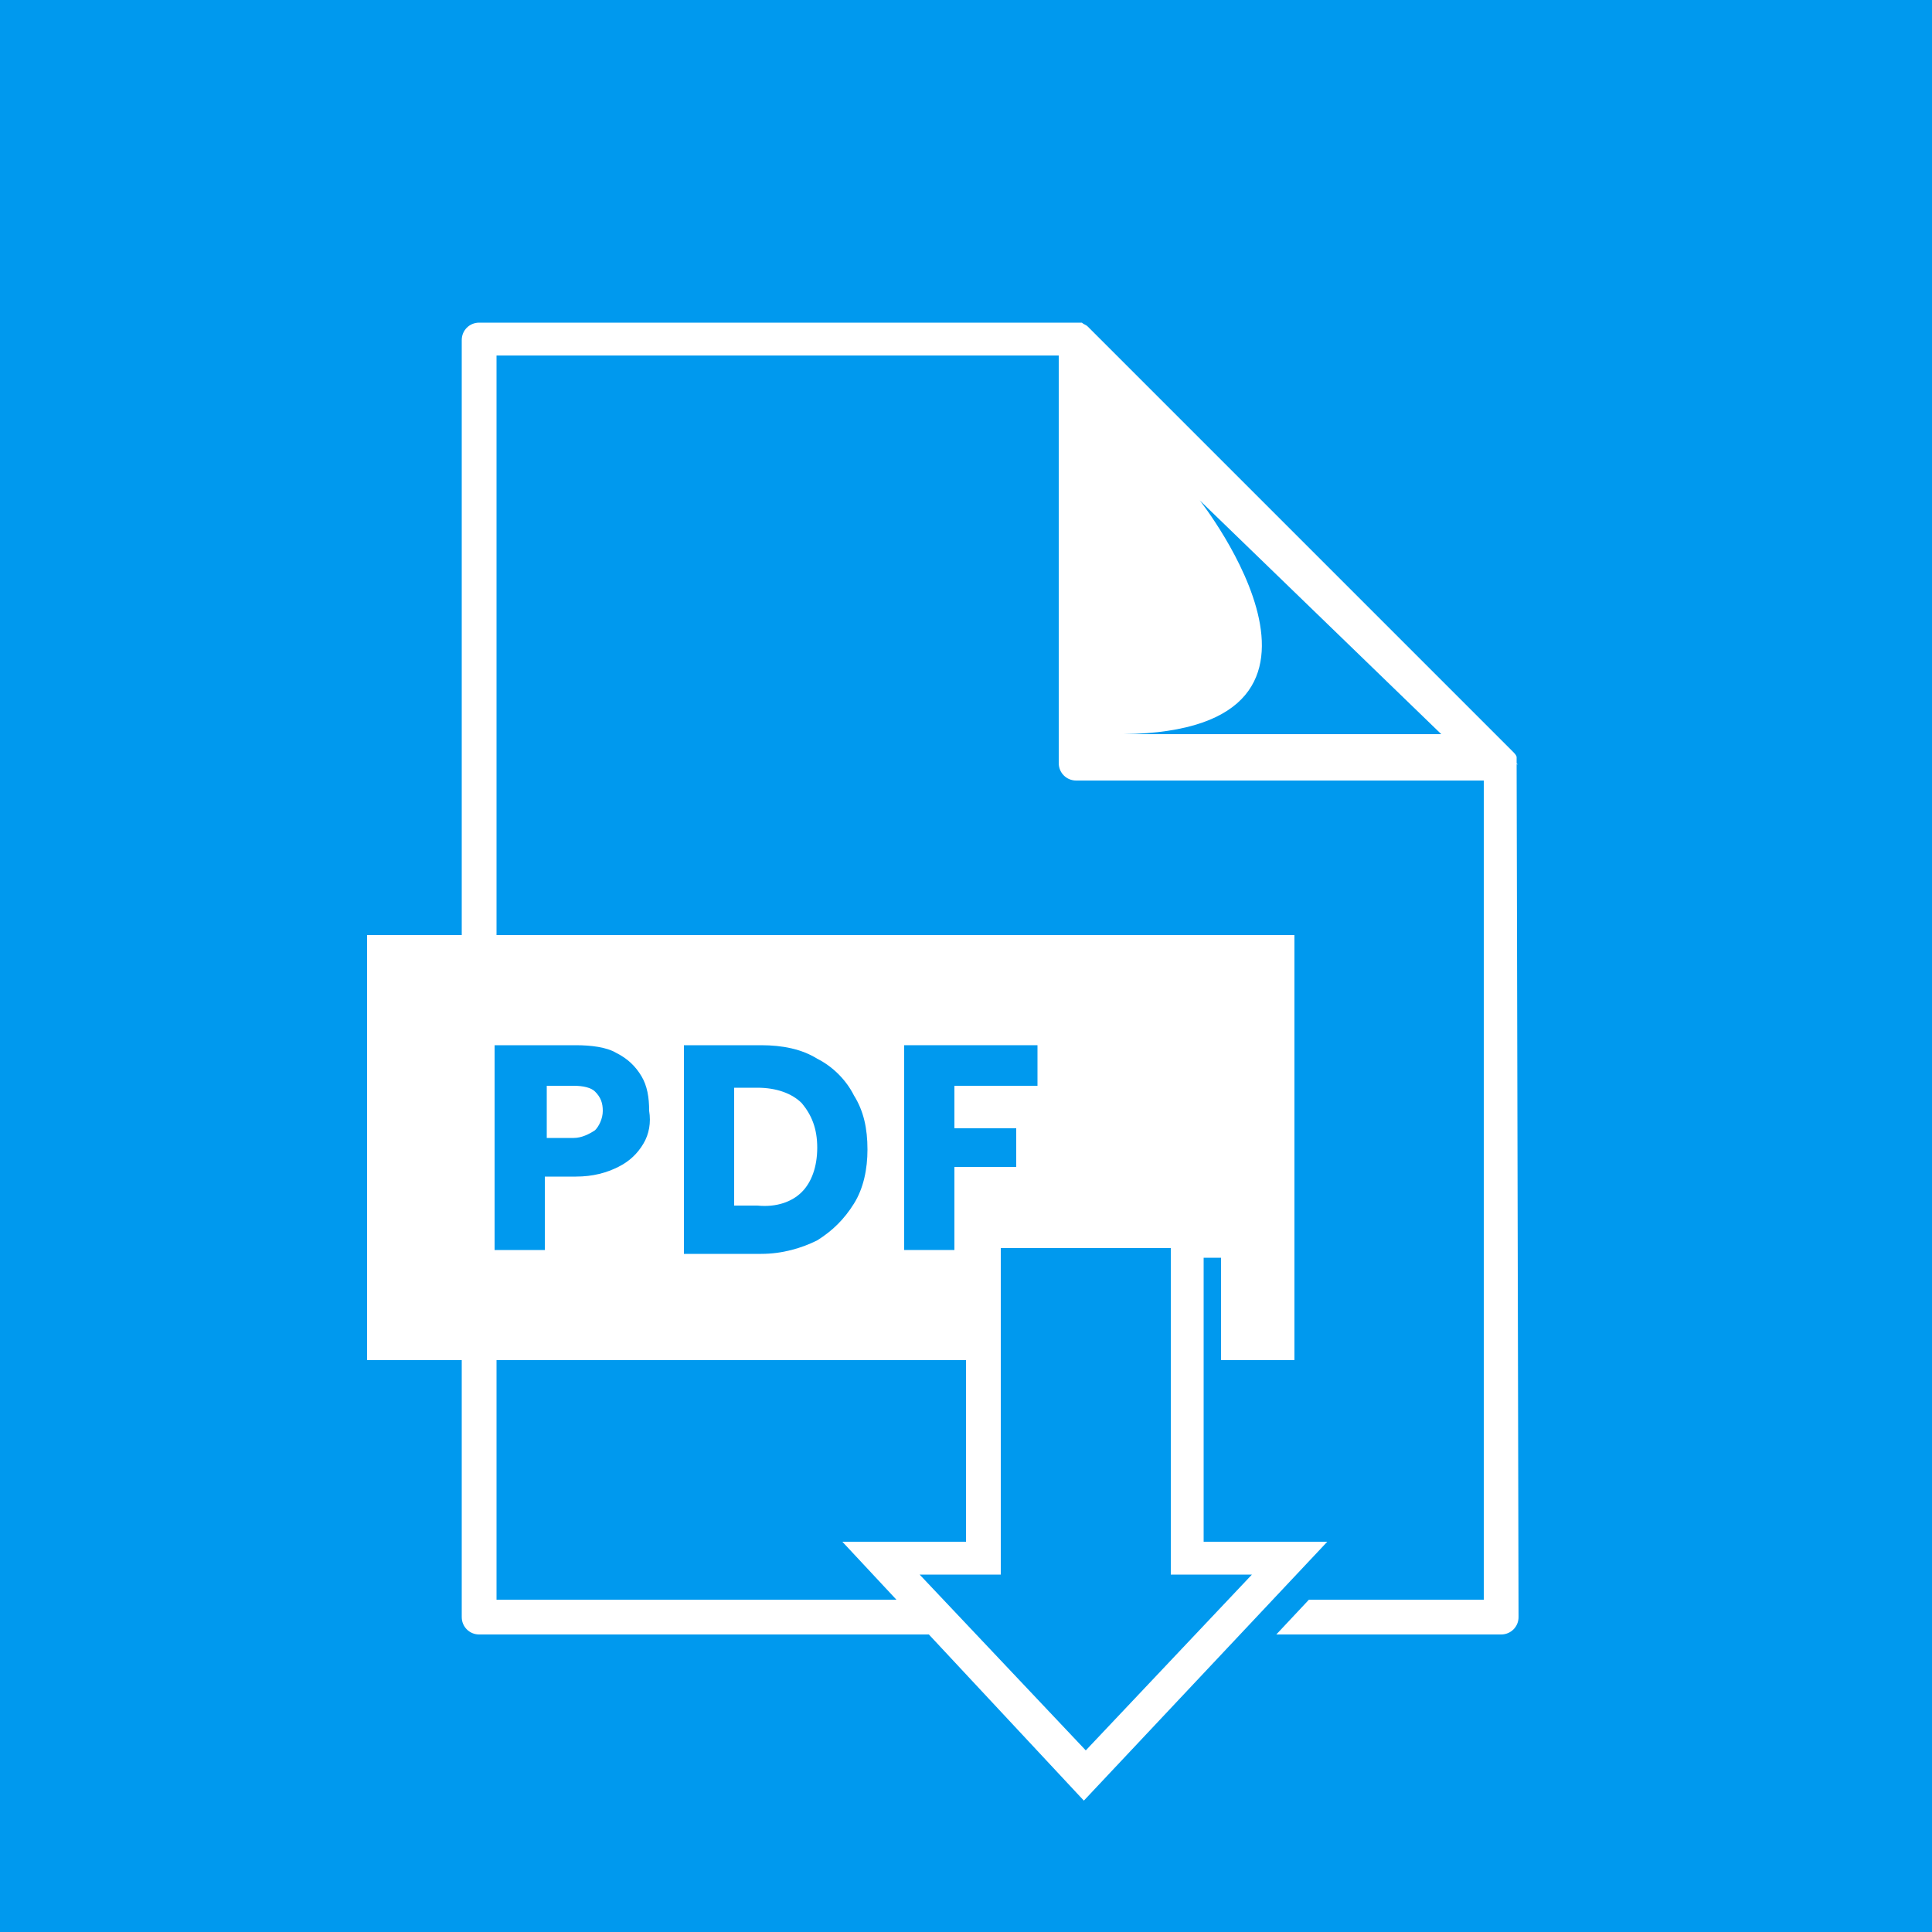
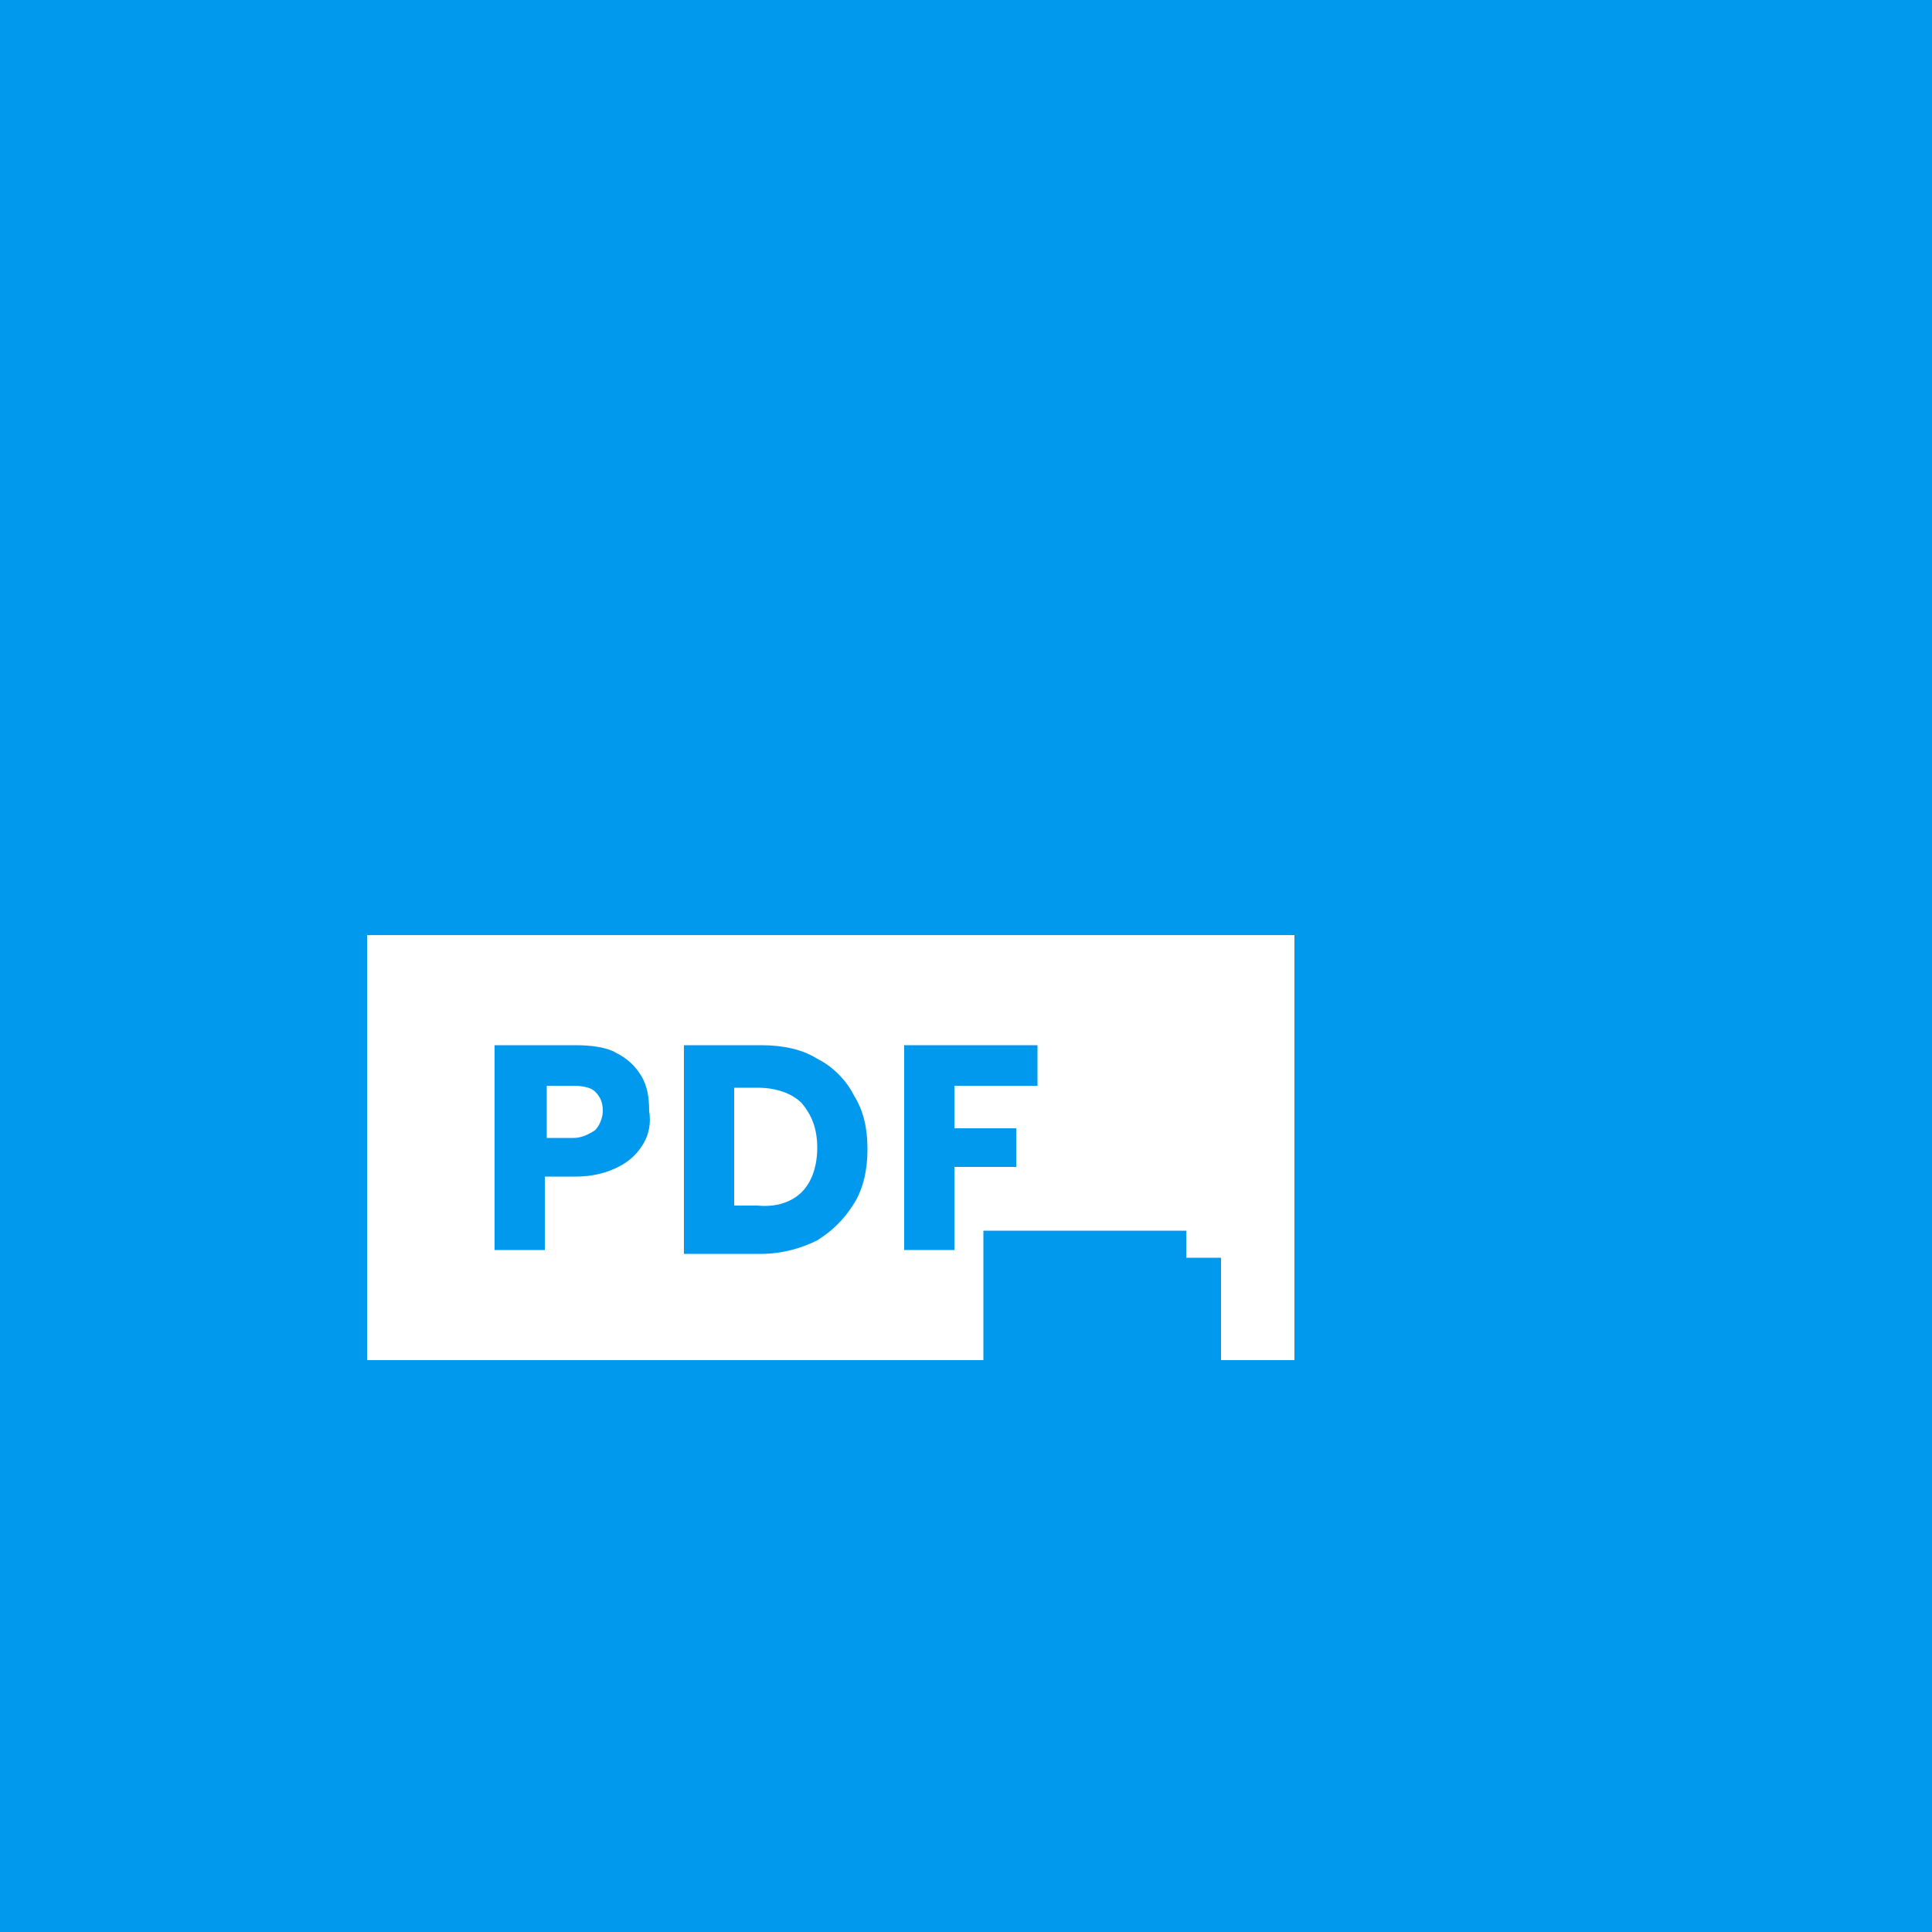
<svg xmlns="http://www.w3.org/2000/svg" version="1.1" id="Ebene_1" x="0px" y="0px" viewBox="0 0 100 100" style="enable-background:new 0 0 100 100;" xml:space="preserve">
  <style type="text/css">
	.st0{fill-rule:evenodd;clip-rule:evenodd;fill:#0099EE;}
	.st1{fill:#FFFFFF;}
	.st2{fill-rule:evenodd;clip-rule:evenodd;fill:#FFFFFF;}
	.st3{fill:#0099EE;}
</style>
  <path id="Pfad_253_00000080180628397871747160000014630084713427643034_" class="st0" d="M0,100h100V0H0V100z" />
-   <path class="st1" d="M78.5,39.5c0-0.1,0-0.2,0-0.2c0,0,0-0.1,0-0.1c0-0.1-0.1-0.2-0.2-0.3l-22-22c0,0,0,0,0,0l0,0  c-0.1-0.1-0.2-0.1-0.3-0.2c0,0-0.1,0-0.1,0c-0.1,0-0.2,0-0.2,0c0,0,0,0-0.1,0H24.8c-0.5,0-0.9,0.4-0.9,0.9v66.1  c0,0.5,0.4,0.9,0.9,0.9h52.9c0.5,0,0.9-0.4,0.9-0.9L78.5,39.5C78.6,39.6,78.5,39.6,78.5,39.5z M76.8,82.8H25.7V18.4h29.1v21.1  c0,0.5,0.4,0.9,0.9,0.9h21.1V82.8z" />
  <rect x="19" y="48.4" class="st2" width="48" height="22" />
  <g>
    <path class="st3" d="M33.3,59.2c-0.3,0.5-0.7,0.9-1.3,1.2s-1.3,0.5-2.2,0.5h-1.6v3.8h-2.6V54.1h4.2c0.8,0,1.6,0.1,2.1,0.4   c0.6,0.3,1,0.7,1.3,1.2c0.3,0.5,0.4,1.1,0.4,1.8C33.7,58.1,33.6,58.7,33.3,59.2z M30.8,58.5c0.2-0.2,0.4-0.6,0.4-1   c0-0.4-0.1-0.7-0.4-1c-0.2-0.2-0.6-0.3-1.1-0.3h-1.4v2.7h1.4C30.1,58.9,30.5,58.7,30.8,58.5z" />
    <path class="st3" d="M42.3,54.8c0.8,0.4,1.5,1.1,1.9,1.9c0.5,0.8,0.7,1.7,0.7,2.8c0,1-0.2,2-0.7,2.8c-0.5,0.8-1.1,1.4-1.9,1.9   c-0.8,0.4-1.8,0.7-2.9,0.7h-4V54.1h4C40.5,54.1,41.5,54.3,42.3,54.8z M41.5,61.7c0.5-0.5,0.8-1.3,0.8-2.3c0-1-0.3-1.7-0.8-2.3   c-0.5-0.5-1.3-0.8-2.3-0.8H38v6.1h1.2C40.2,62.5,41,62.2,41.5,61.7z" />
    <path class="st3" d="M53.7,54.1v2.1h-4.3v2.2h3.2v2h-3.2v4.3h-2.6V54.1H53.7z" />
  </g>
  <g>
    <polygon class="st3" points="63.2,82 63.2,65.1 52.6,65.1 52.6,82 47.4,82 57.9,93.3 68.5,82  " />
  </g>
  <polygon class="st3" points="61.4,80.7 61.4,63.7 50.9,63.7 50.9,80.7 45.6,80.7 56.1,91.9 66.7,80.7 " />
-   <path class="st1" d="M56.1,93.2L43.6,79.8H50V62.9h12.3v16.9h6.4L56.1,93.2z M47.6,81.5l8.6,9.1l8.6-9.1h-4.2V64.6h-8.8v16.9H47.6z" />
-   <path class="st3" d="M57.5,38h17.1L62.1,25.9C62.1,25.9,71.8,38.2,57.5,38z" />
</svg>